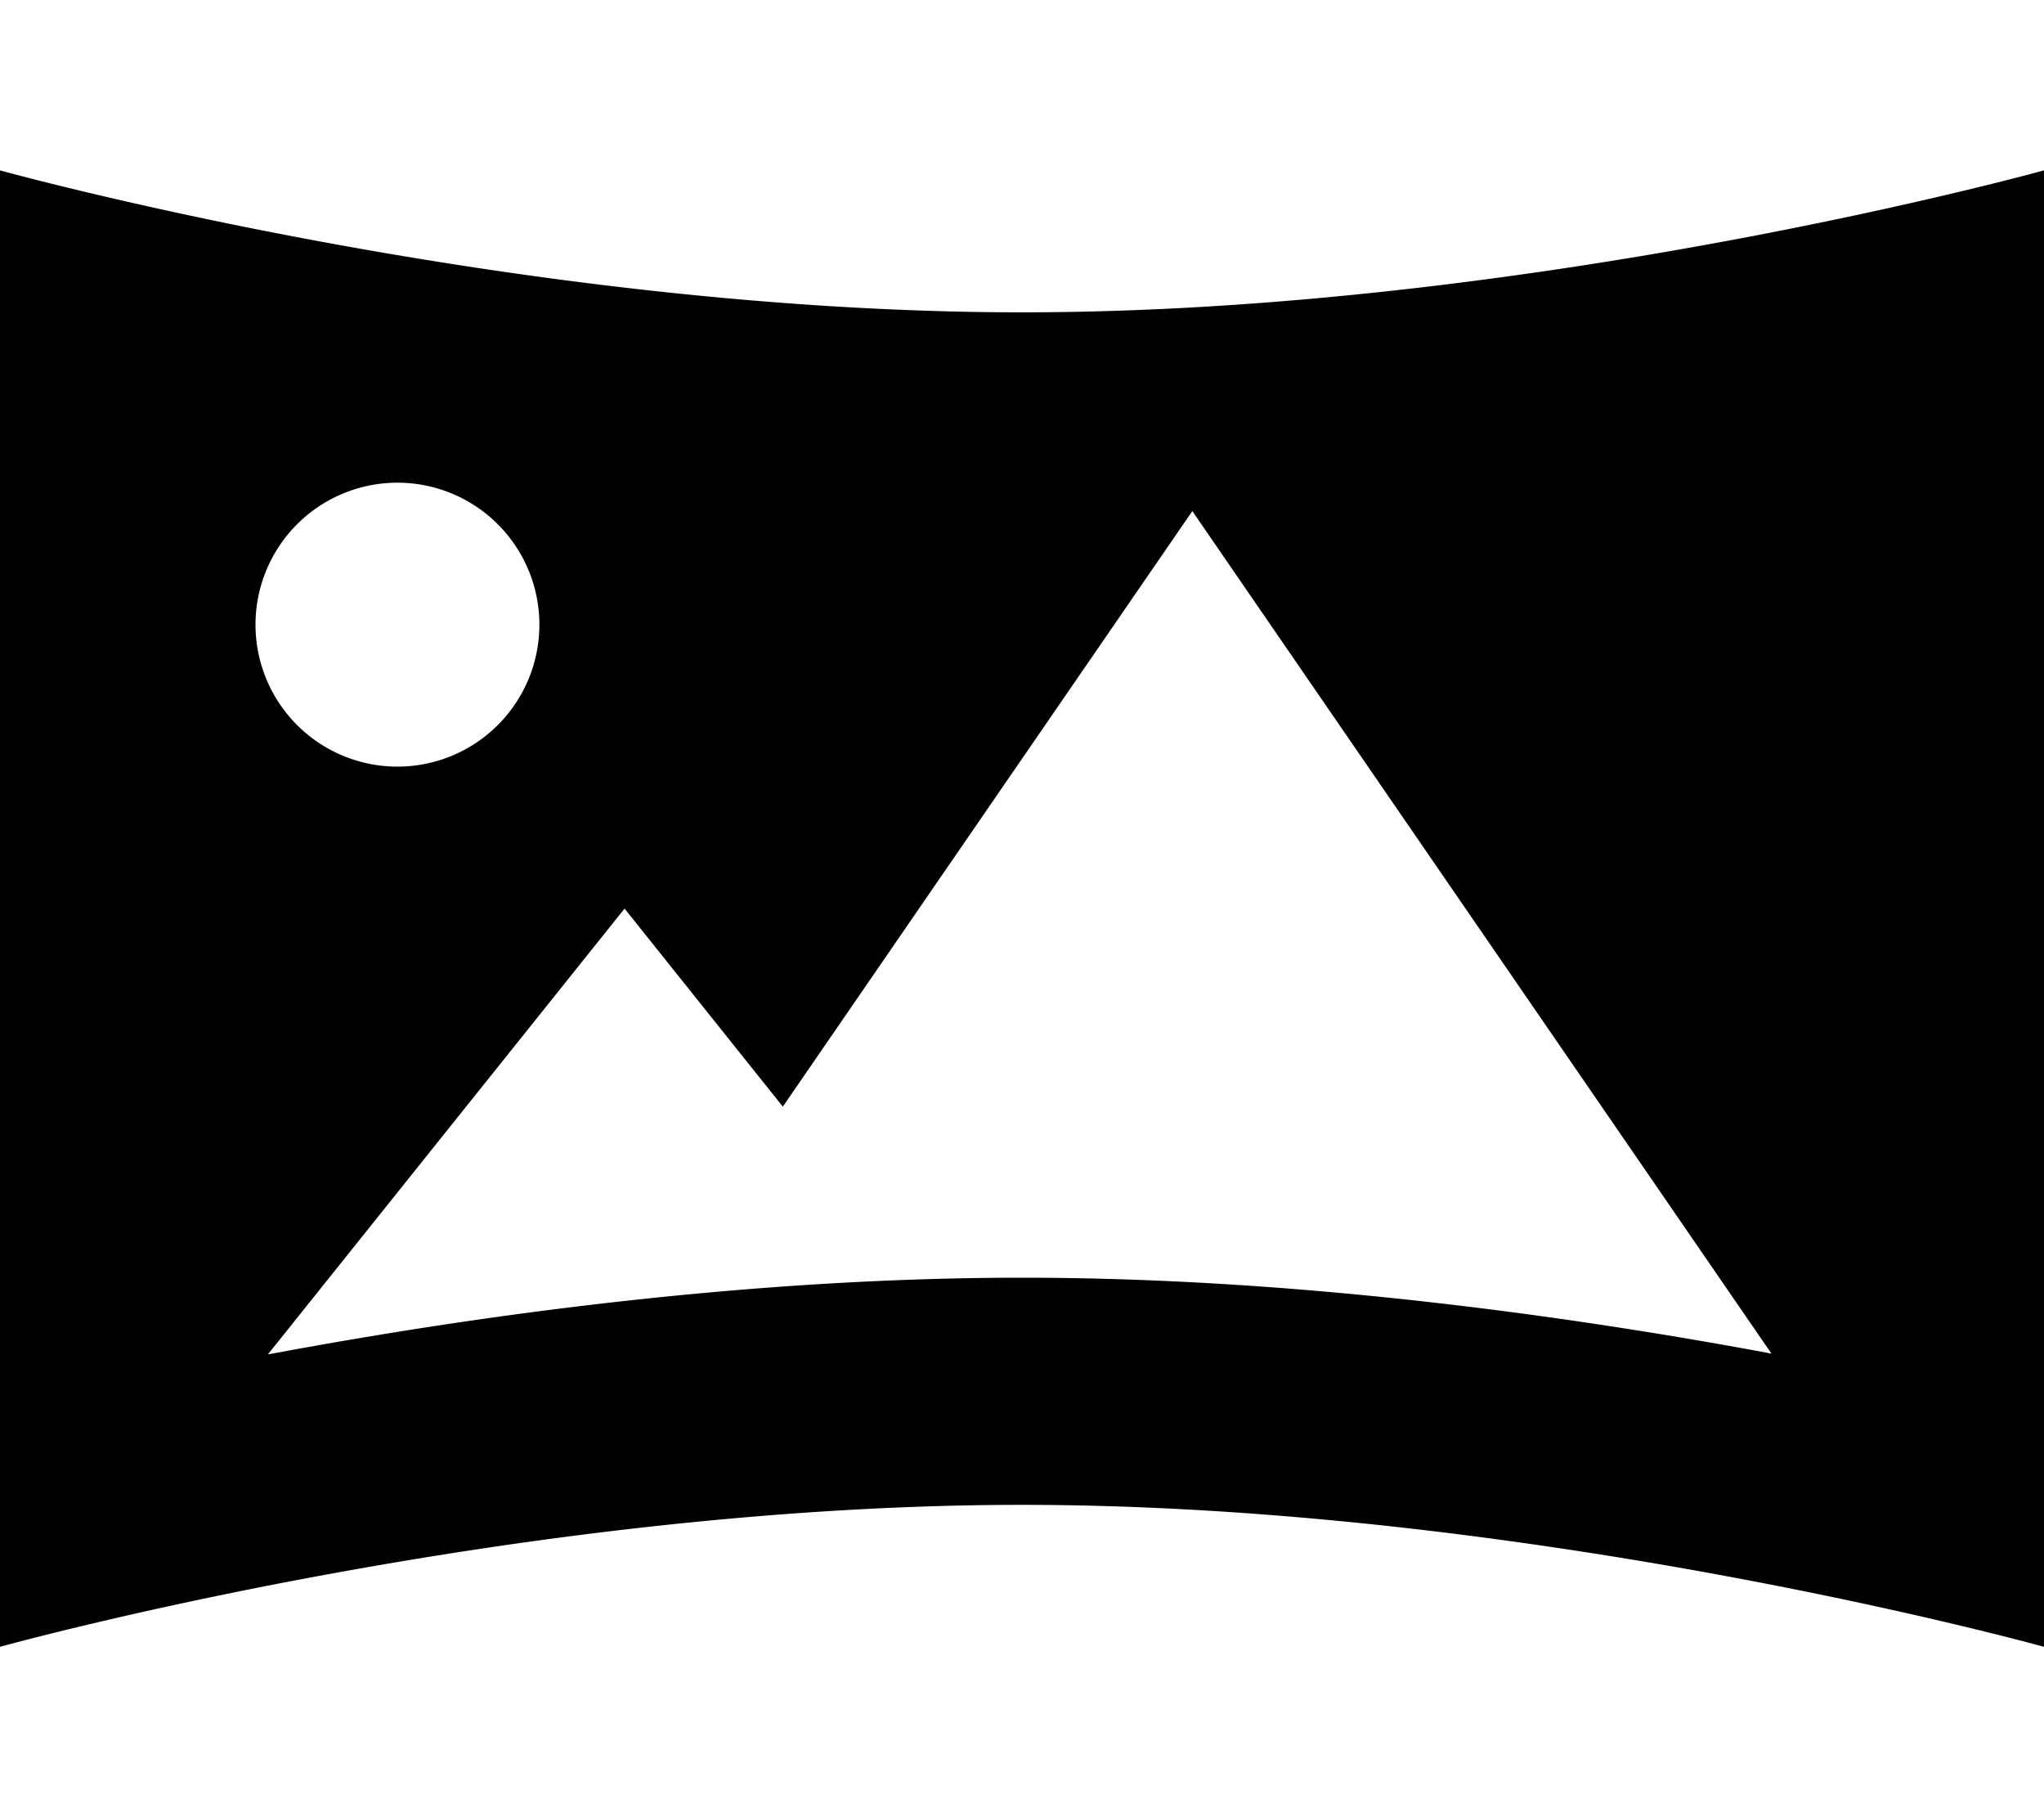
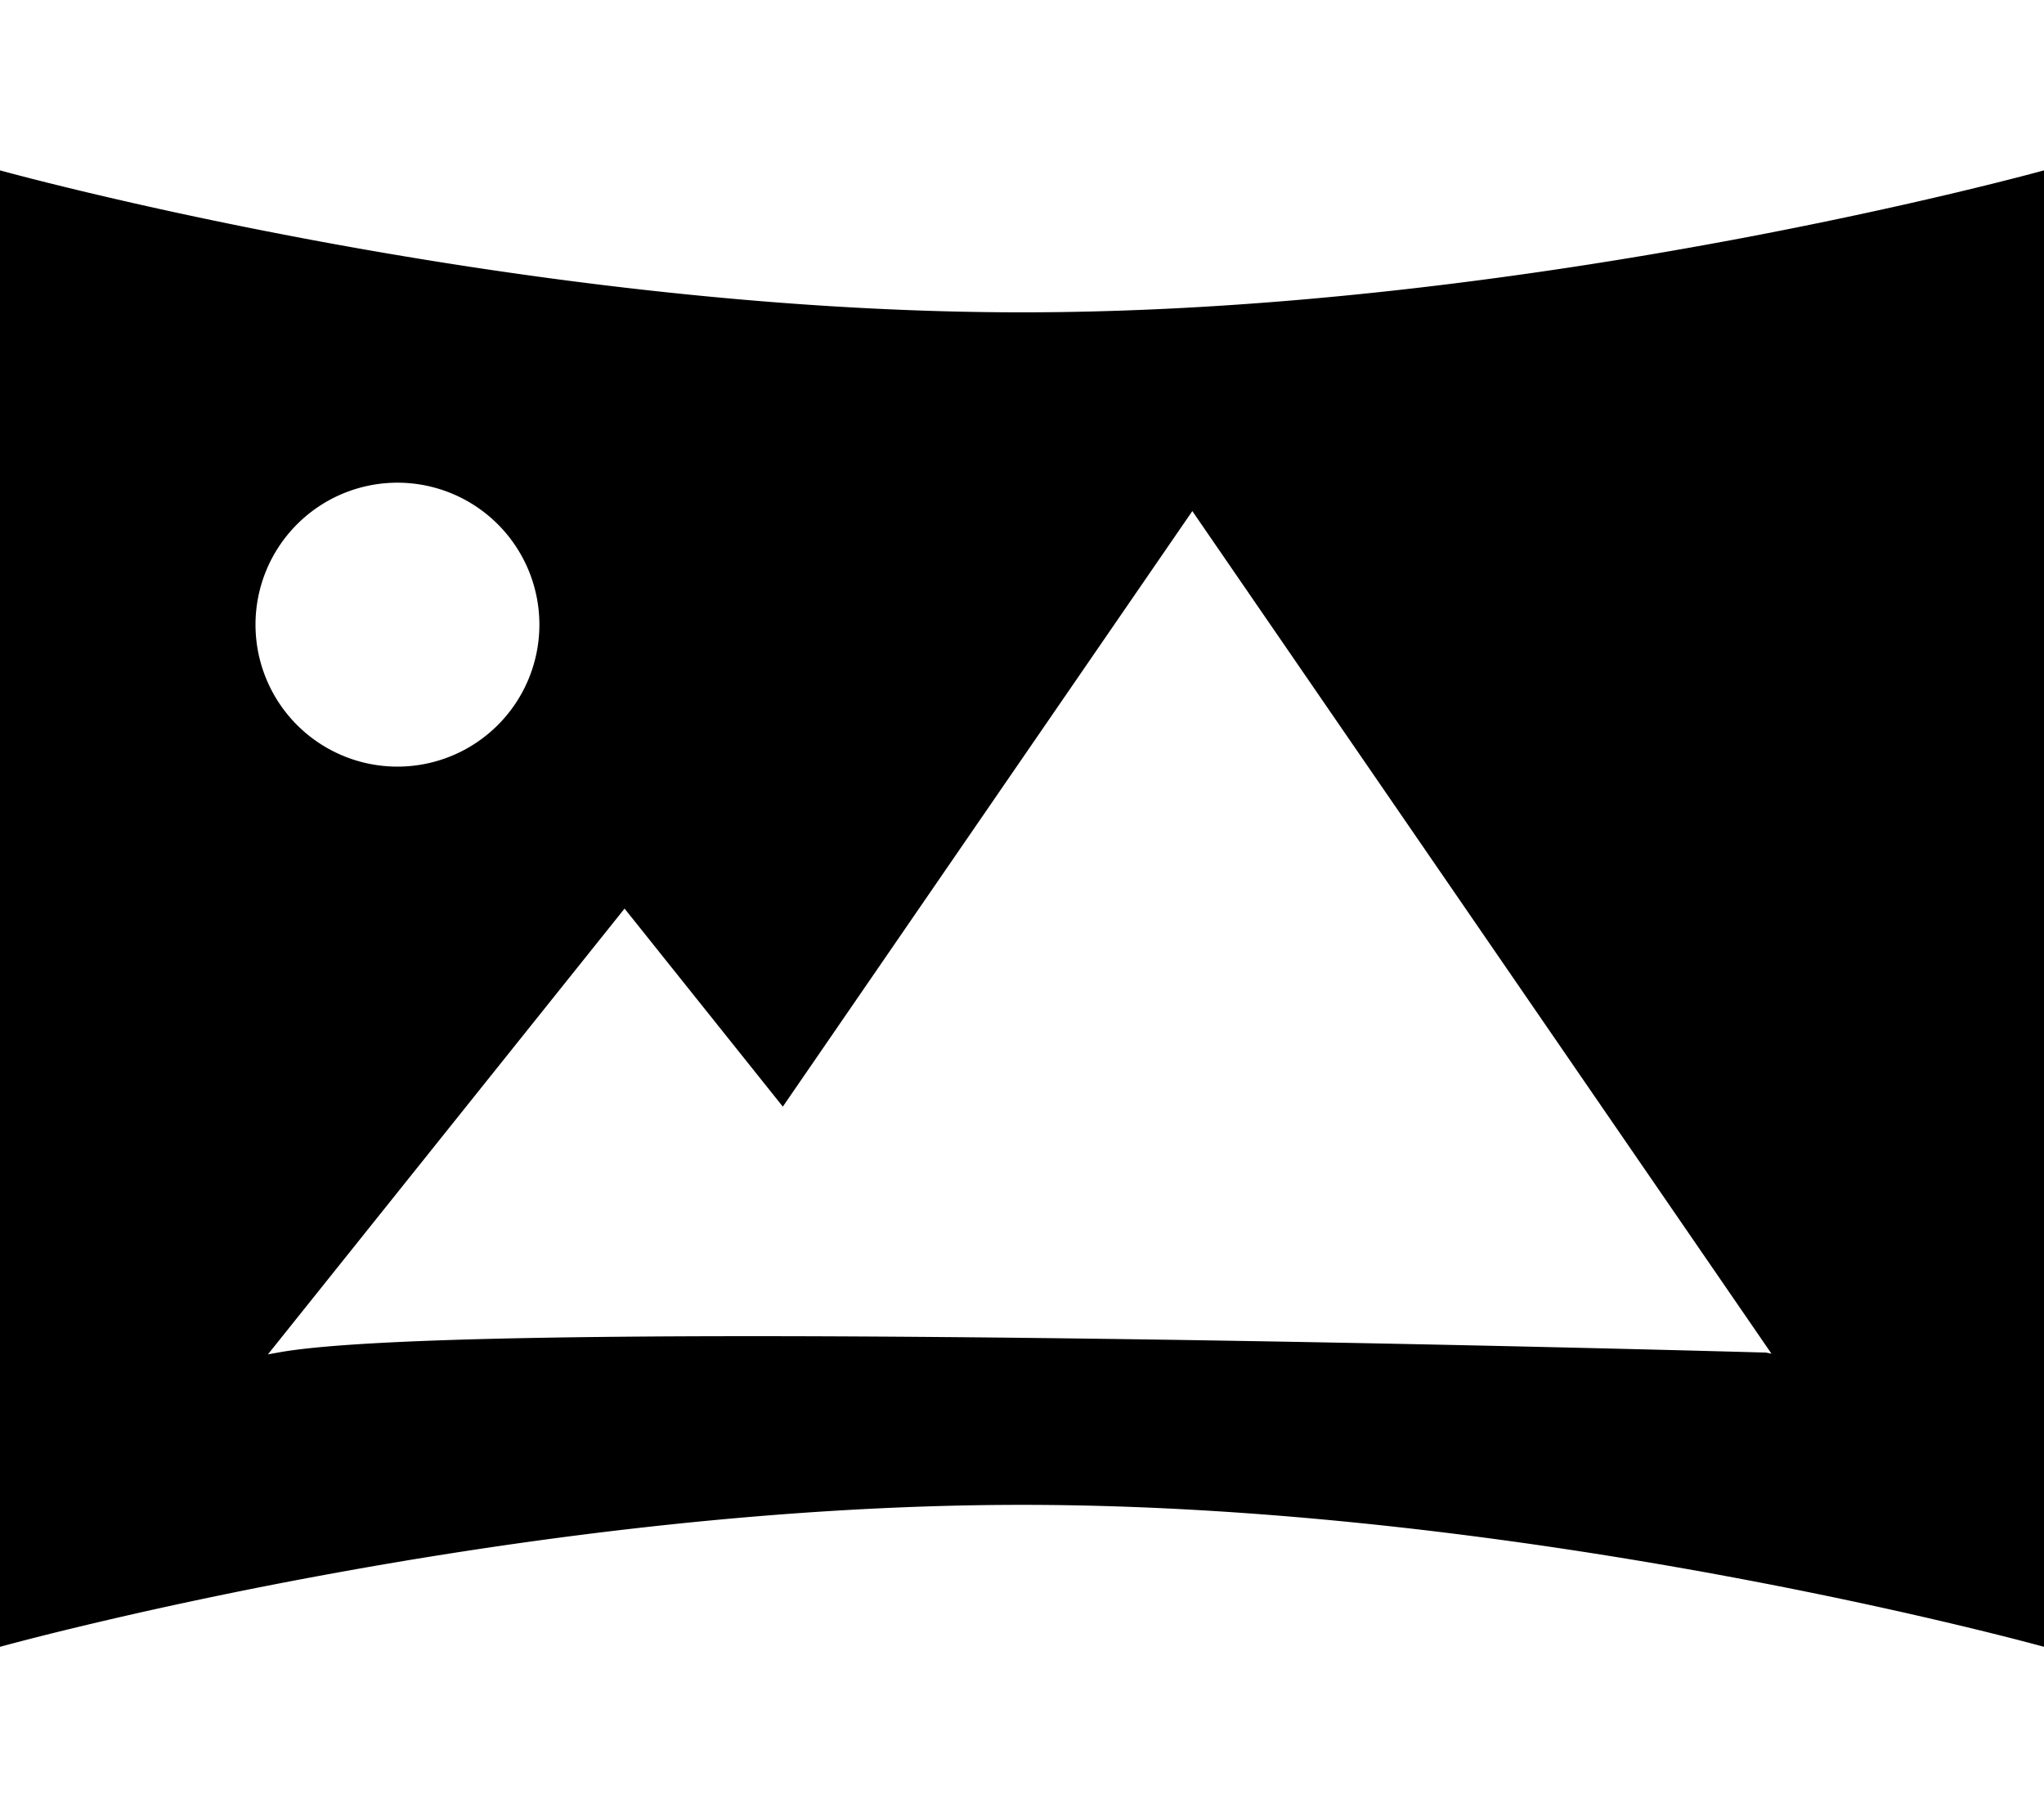
<svg xmlns="http://www.w3.org/2000/svg" viewBox="0 0 576 512">
-   <path fill="currentColor" d="M288 88C144 88 0 48 0 48L0 464s144-40 288-40 288 40 288 40l0-416S432 88 288 88zM499.2 381.4l-1.5-.3C441.6 370.7 365.4 360 288 360S134.4 370.7 78.3 381.1L75.5 381.6 176 256 220.6 311.8 336 144 499.2 381.4zM112 136a40 40 0 1 1 0 80 40 40 0 1 1 0-80z" />
+   <path fill="currentColor" d="M288 88C144 88 0 48 0 48L0 464s144-40 288-40 288 40 288 40l0-416S432 88 288 88zM499.2 381.4l-1.5-.3S134.4 370.7 78.3 381.1L75.5 381.6 176 256 220.6 311.8 336 144 499.2 381.4zM112 136a40 40 0 1 1 0 80 40 40 0 1 1 0-80z" />
</svg>